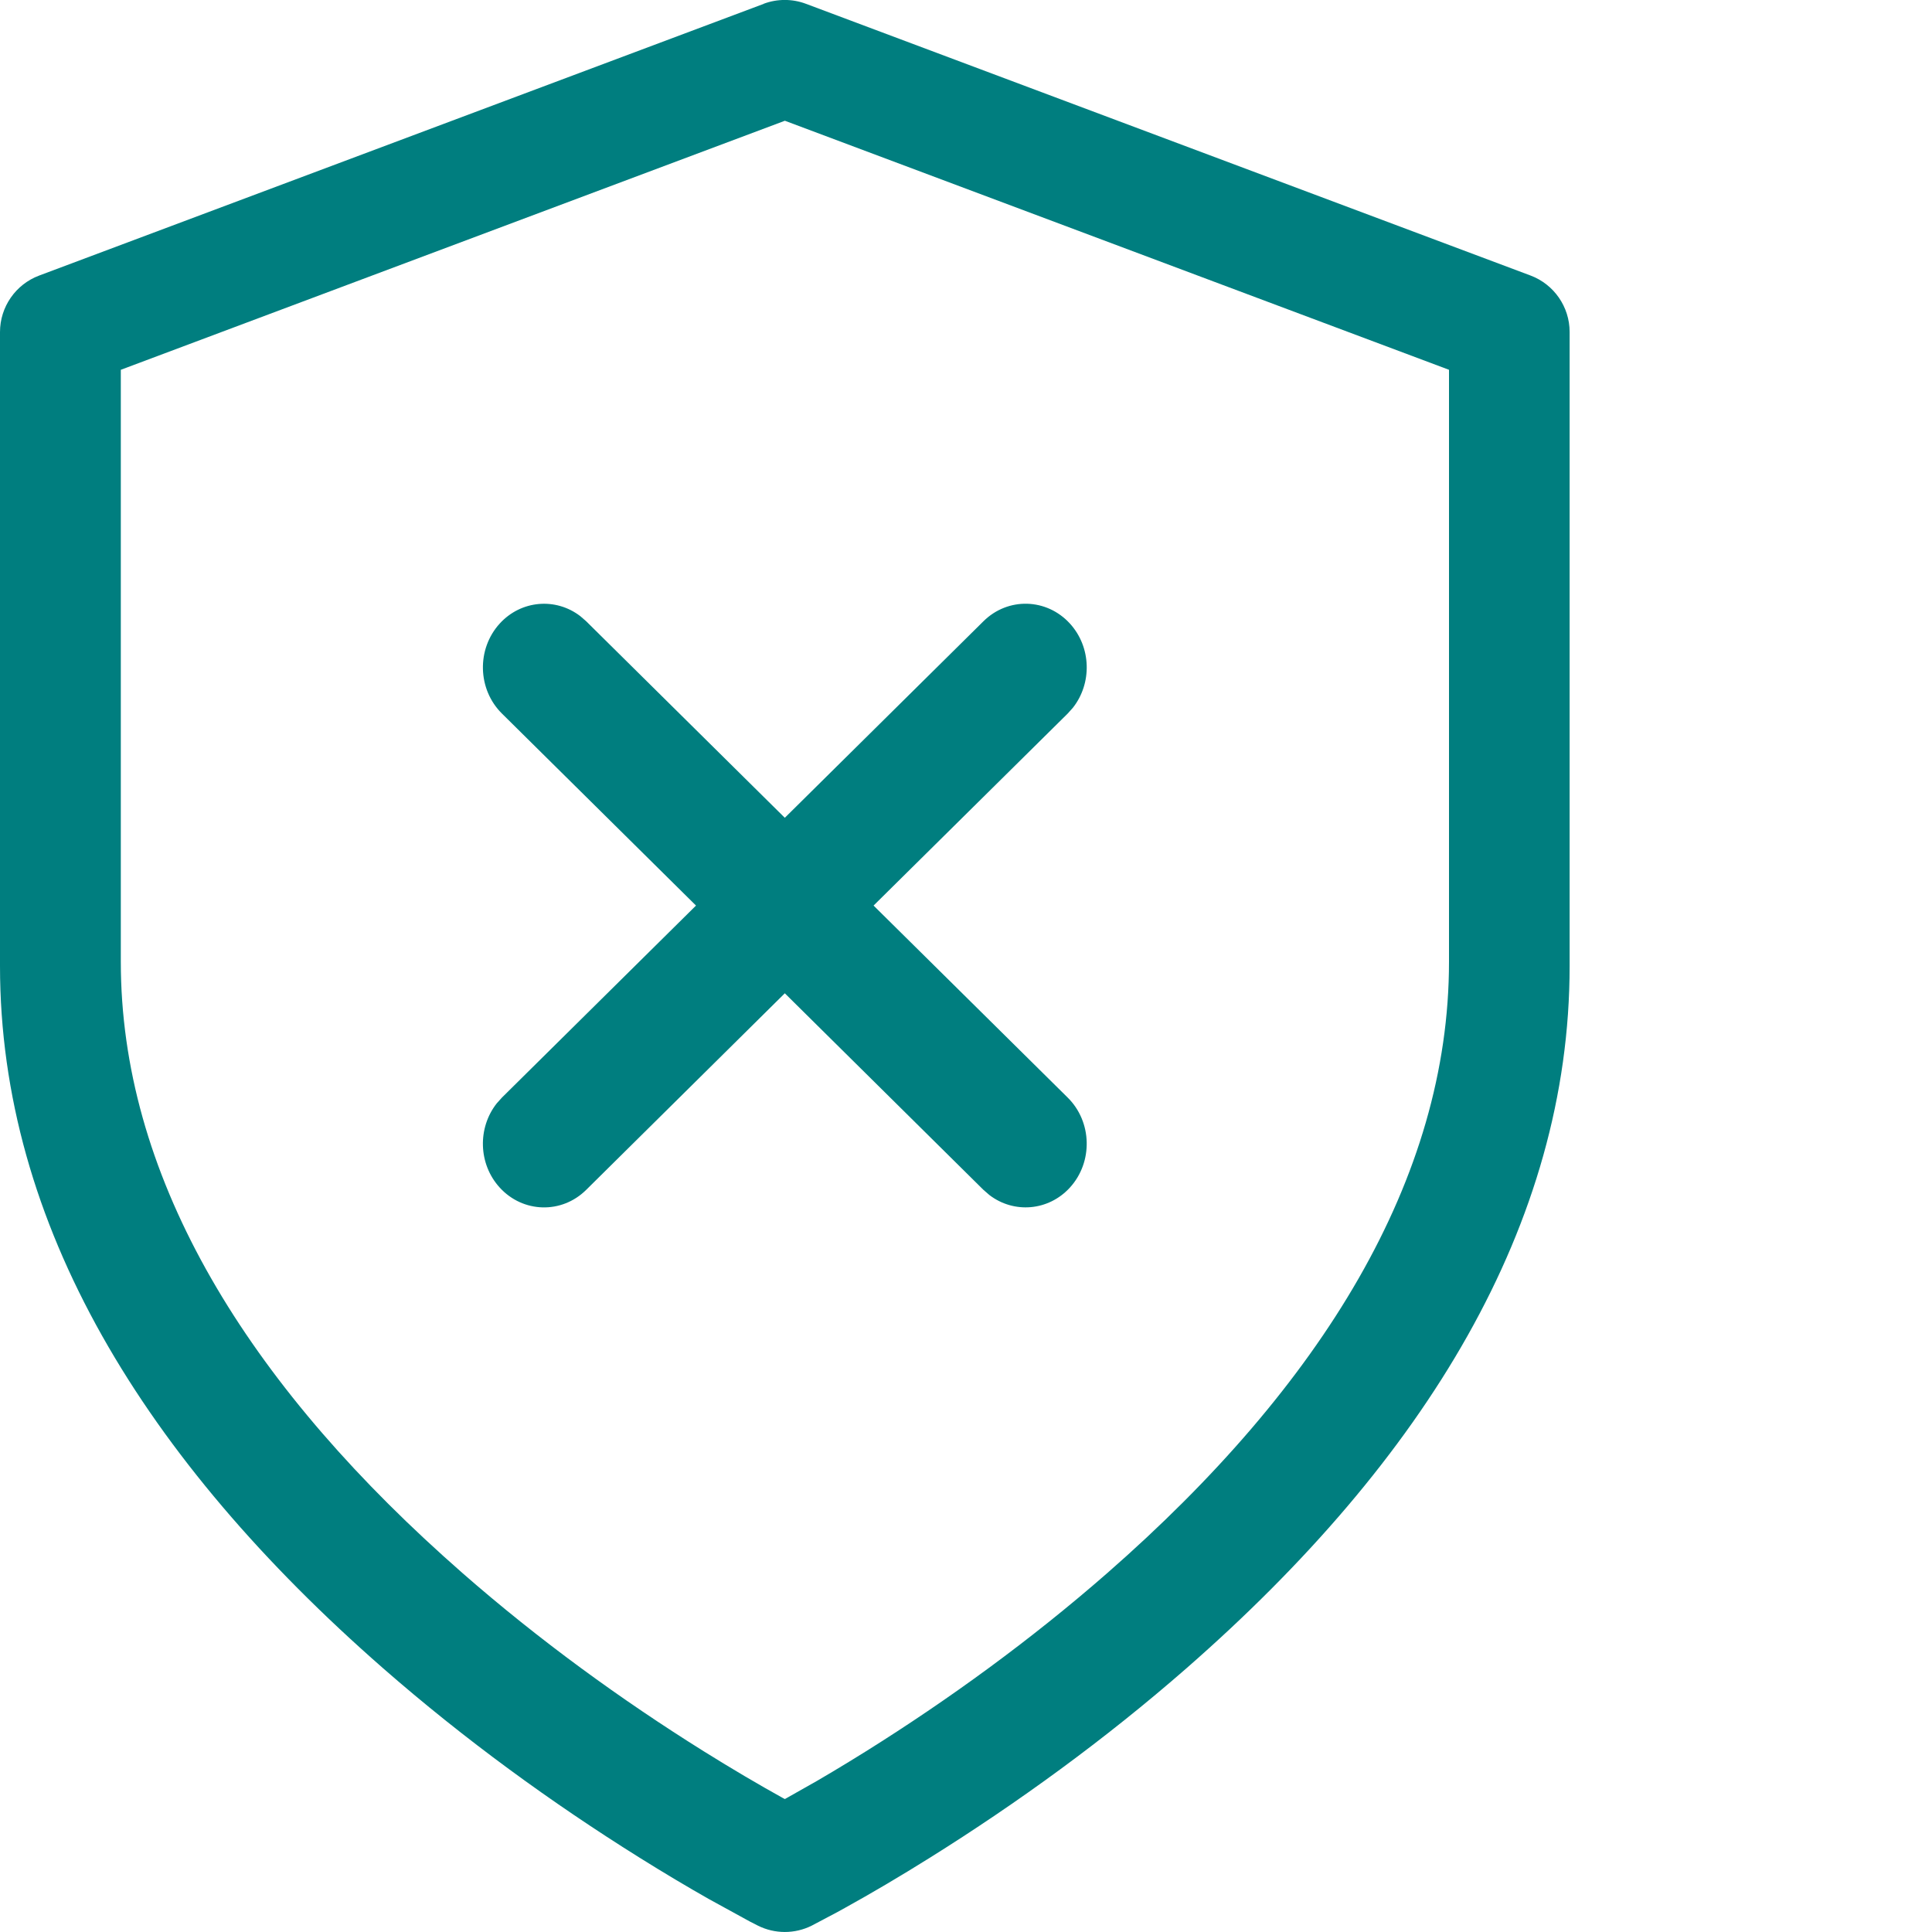
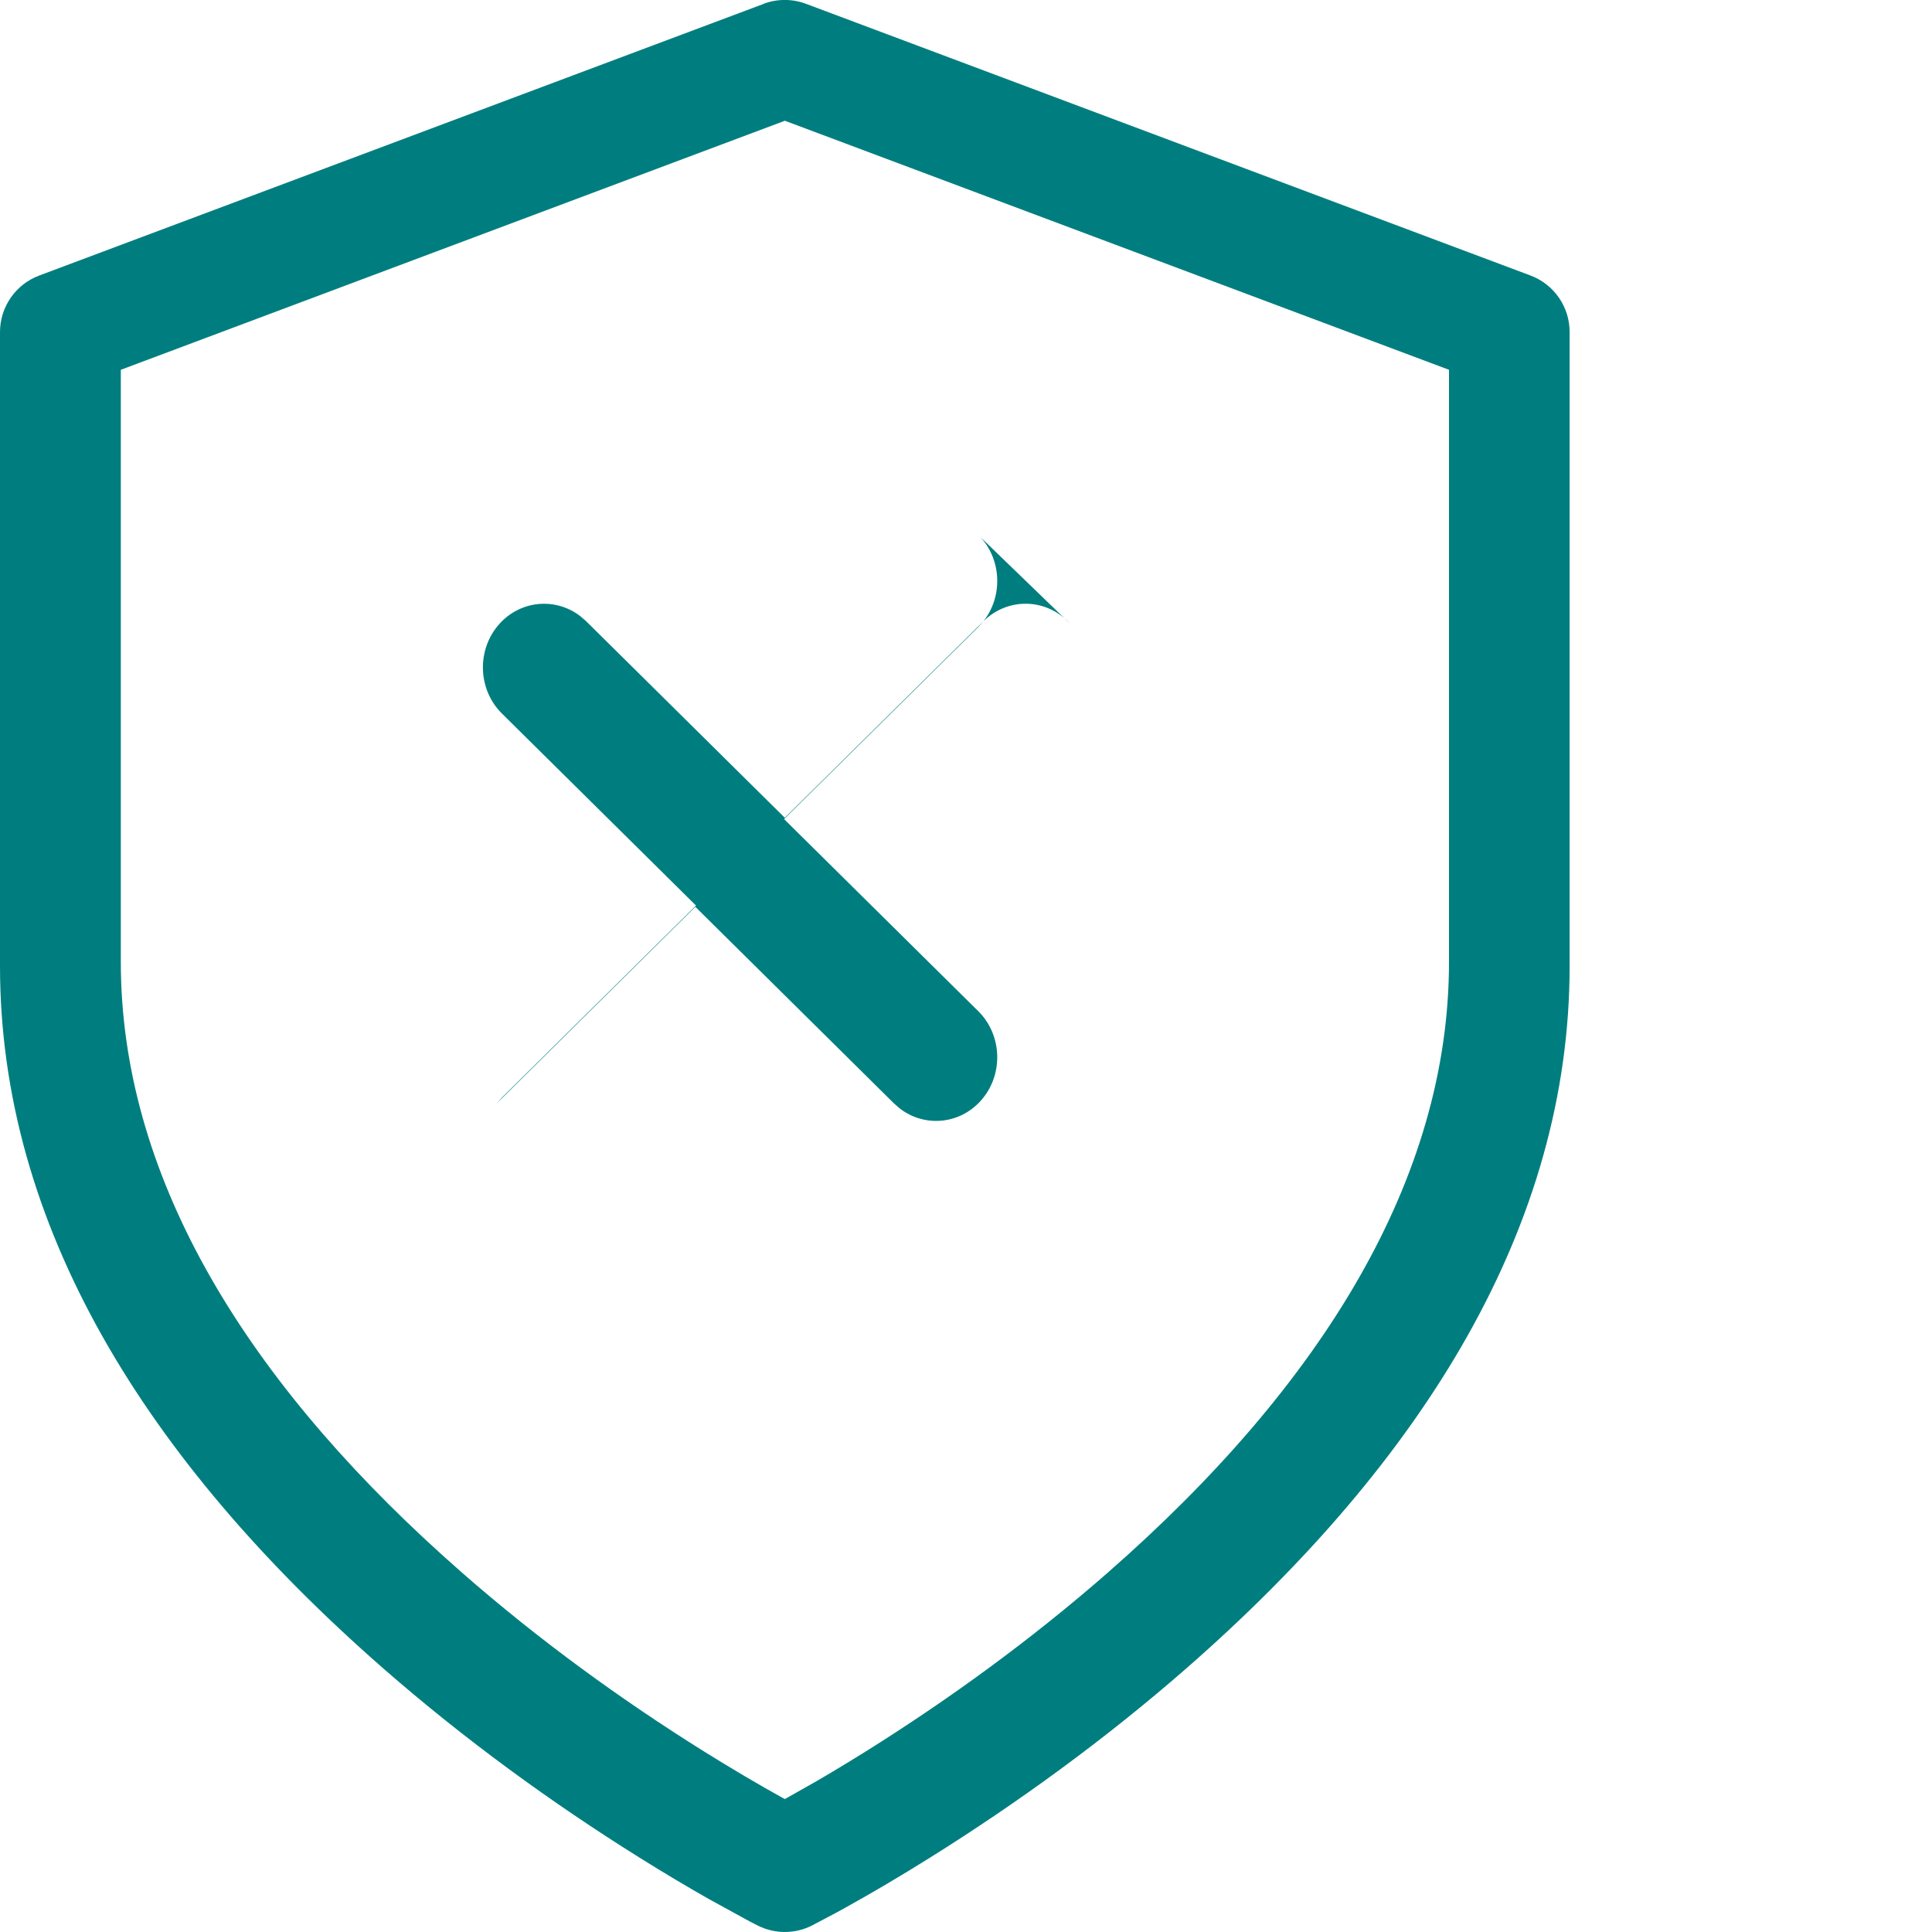
<svg xmlns="http://www.w3.org/2000/svg" height="32" viewBox="0 0 32 32" width="32">
-   <path d="m12.649.064-12 4.5c-.39.146-.649.519-.649.936v10.5c0 4.282 2.396 8.175 6.341 11.628 1.356 1.186 2.805 2.237 4.254 3.142.406.254.79.482 1.144.683l.68.373.133.068c.282.141.613.141.894 0l.429-.227.123-.068c.425-.235.897-.512 1.405-.83 1.449-.906 2.898-1.956 4.254-3.142 3.946-3.453 6.341-7.346 6.341-11.628v-10.5c0-.417-.259-.79-.649-.936l-12-4.5c-.226-.085-.476-.085-.702 0zm.351 1.936 11 4.125v9.806c0 3.593-2.104 7.013-5.659 10.123-1.269 1.11-2.633 2.099-3.996 2.952l-.282.174c-.185.113-.364.22-.536.32l-.527.298-.031-.016c-.395-.219-.837-.478-1.314-.776-1.364-.852-2.727-1.841-3.996-2.952l-.319-.284c-3.361-3.034-5.339-6.355-5.339-9.839v-9.806zm4.721 8.328c-.385-.422-1.026-.44-1.432-.038l-3.29 3.255-3.29-3.255-.098-.085c-.405-.311-.979-.266-1.334.123-.385.422-.369 1.09.037 1.491l3.214 3.18-3.214 3.18-.087.097c-.319.405-.306 1.004.05 1.394.385.422 1.026.44 1.432.038l3.29-3.256 3.29 3.256.098.085c.405.311.979.266 1.334-.123.385-.422.369-1.09-.037-1.491l-3.215-3.18 3.215-3.18.087-.097c.319-.405.306-1.004-.05-1.394z" fill="#007e7f" fill-rule="evenodd" />
+   <path d="m12.649.064-12 4.5c-.39.146-.649.519-.649.936v10.5c0 4.282 2.396 8.175 6.341 11.628 1.356 1.186 2.805 2.237 4.254 3.142.406.254.79.482 1.144.683l.68.373.133.068c.282.141.613.141.894 0l.429-.227.123-.068c.425-.235.897-.512 1.405-.83 1.449-.906 2.898-1.956 4.254-3.142 3.946-3.453 6.341-7.346 6.341-11.628v-10.5c0-.417-.259-.79-.649-.936l-12-4.5c-.226-.085-.476-.085-.702 0zm.351 1.936 11 4.125v9.806c0 3.593-2.104 7.013-5.659 10.123-1.269 1.11-2.633 2.099-3.996 2.952l-.282.174c-.185.113-.364.22-.536.32l-.527.298-.031-.016c-.395-.219-.837-.478-1.314-.776-1.364-.852-2.727-1.841-3.996-2.952l-.319-.284c-3.361-3.034-5.339-6.355-5.339-9.839v-9.806zm4.721 8.328c-.385-.422-1.026-.44-1.432-.038l-3.29 3.255-3.29-3.255-.098-.085c-.405-.311-.979-.266-1.334.123-.385.422-.369 1.09.037 1.491l3.214 3.18-3.214 3.18-.087.097l3.29-3.256 3.29 3.256.098.085c.405.311.979.266 1.334-.123.385-.422.369-1.09-.037-1.491l-3.215-3.18 3.215-3.18.087-.097c.319-.405.306-1.004-.05-1.394z" fill="#007e7f" fill-rule="evenodd" />
</svg>